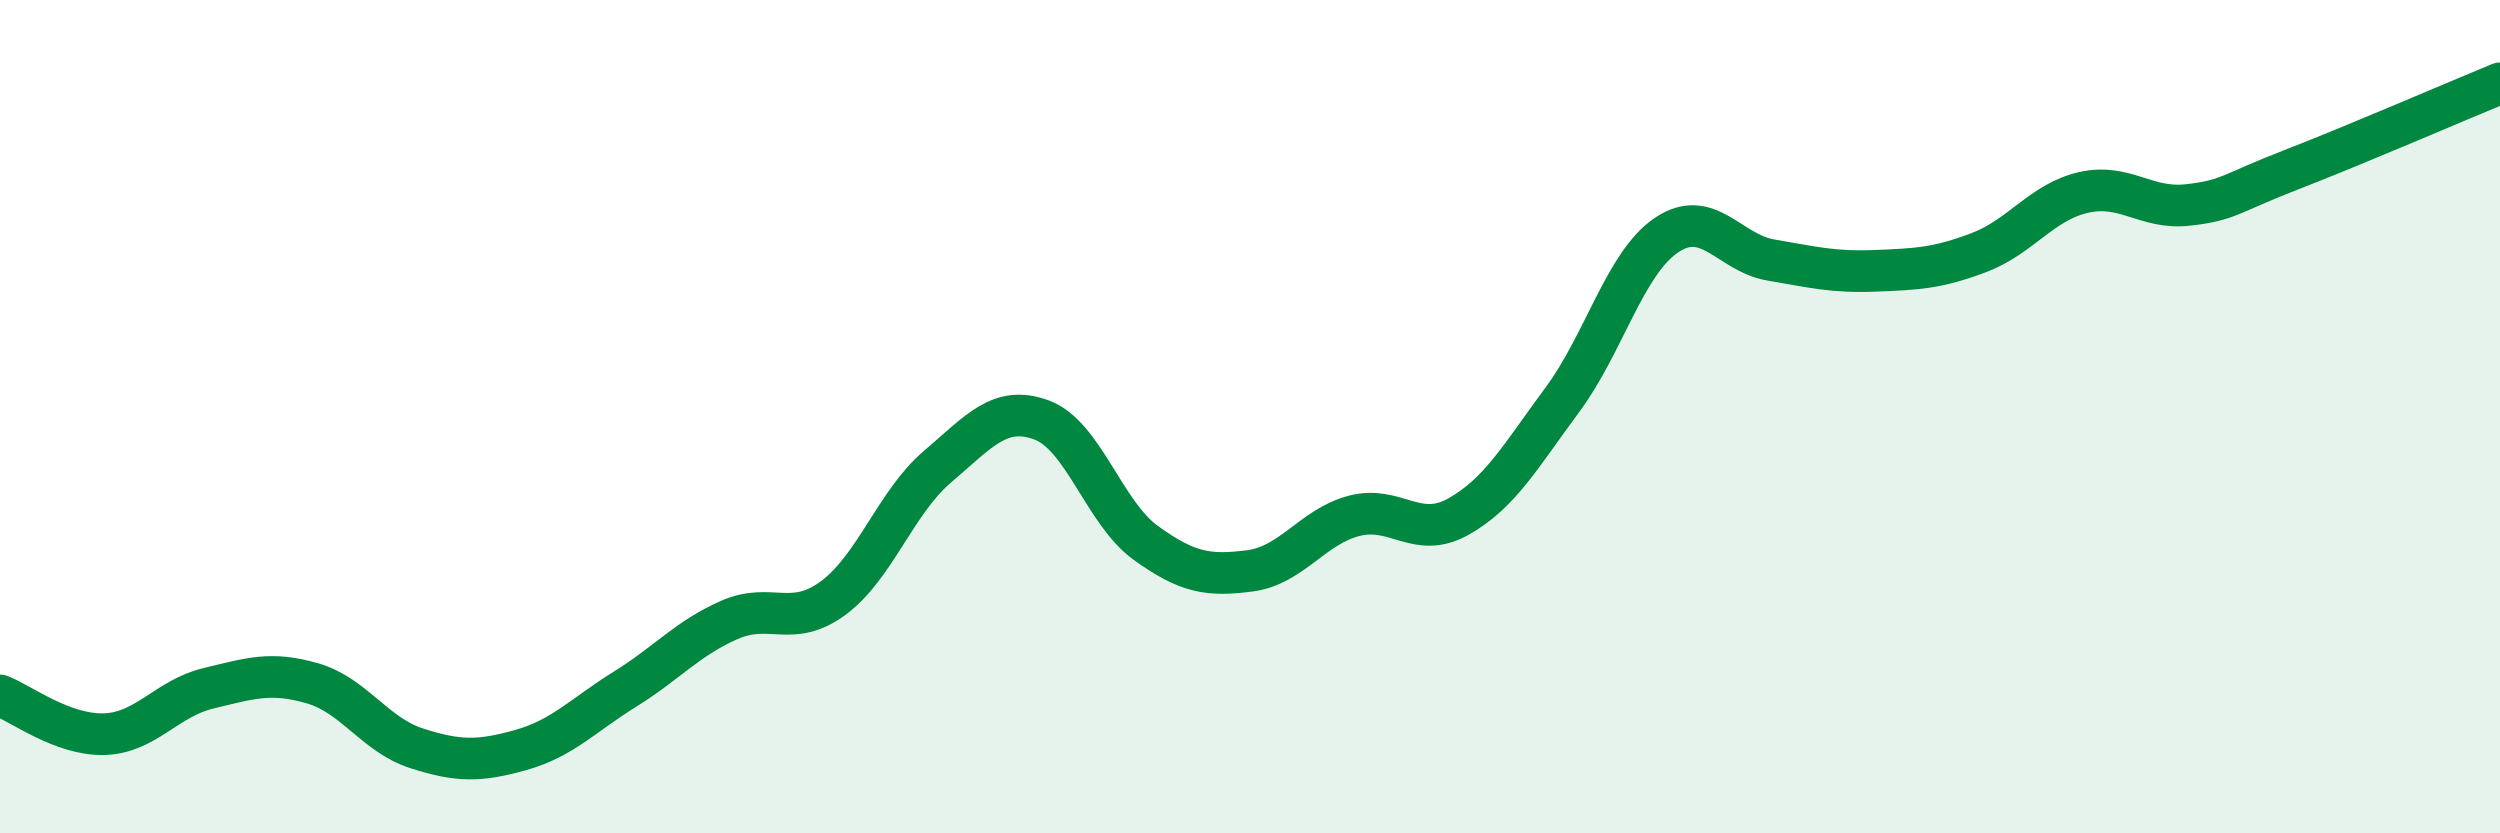
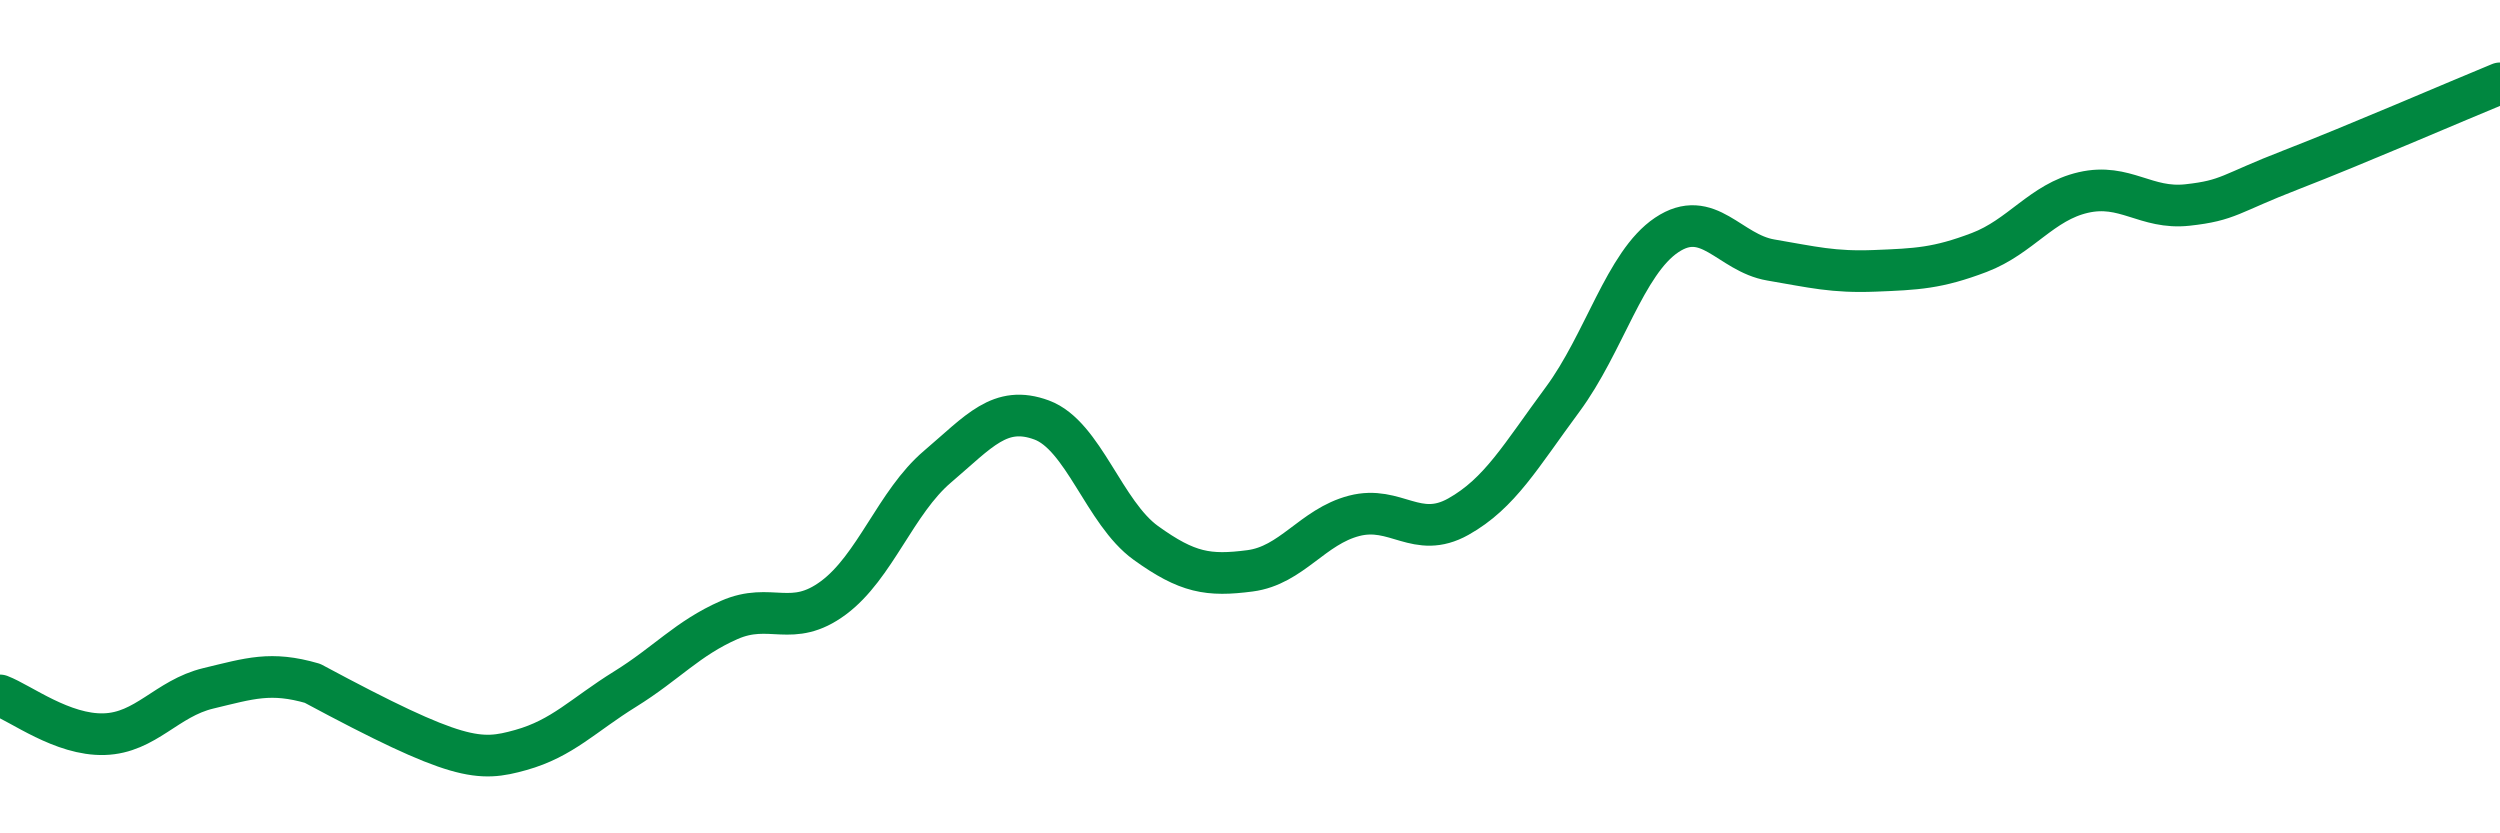
<svg xmlns="http://www.w3.org/2000/svg" width="60" height="20" viewBox="0 0 60 20">
-   <path d="M 0,16.69 C 0.5,16.88 1.5,17.65 2.5,17.62 C 3.5,17.59 4,16.76 5,16.52 C 6,16.28 6.5,16.11 7.5,16.4 C 8.5,16.69 9,17.64 10,17.96 C 11,18.28 11.5,18.28 12.5,18 C 13.5,17.72 14,17.16 15,16.54 C 16,15.92 16.5,15.32 17.5,14.88 C 18.5,14.44 19,15.09 20,14.35 C 21,13.61 21.5,12.05 22.5,11.2 C 23.5,10.35 24,9.71 25,10.08 C 26,10.45 26.5,12.31 27.5,13.03 C 28.5,13.75 29,13.83 30,13.7 C 31,13.57 31.5,12.64 32.5,12.38 C 33.5,12.12 34,12.96 35,12.4 C 36,11.84 36.5,10.94 37.5,9.59 C 38.5,8.24 39,6.31 40,5.64 C 41,4.97 41.5,6.07 42.5,6.24 C 43.5,6.41 44,6.54 45,6.5 C 46,6.46 46.5,6.44 47.5,6.06 C 48.5,5.68 49,4.85 50,4.62 C 51,4.39 51.5,5.03 52.5,4.92 C 53.5,4.81 53.5,4.65 55,4.07 C 56.5,3.49 59,2.41 60,2L60 20L0 20Z" fill="#008740" opacity="0.1" stroke-linecap="round" stroke-linejoin="round" />
-   <path d="M 0,16.69 C 0.5,16.88 1.5,17.65 2.5,17.62 C 3.5,17.59 4,16.76 5,16.52 C 6,16.28 6.5,16.11 7.5,16.4 C 8.5,16.69 9,17.64 10,17.96 C 11,18.28 11.5,18.28 12.5,18 C 13.5,17.72 14,17.16 15,16.54 C 16,15.92 16.5,15.32 17.5,14.88 C 18.5,14.44 19,15.09 20,14.35 C 21,13.61 21.5,12.05 22.5,11.2 C 23.5,10.35 24,9.71 25,10.08 C 26,10.45 26.5,12.31 27.5,13.03 C 28.5,13.75 29,13.83 30,13.7 C 31,13.57 31.5,12.64 32.5,12.38 C 33.5,12.12 34,12.96 35,12.4 C 36,11.84 36.5,10.94 37.5,9.59 C 38.5,8.24 39,6.31 40,5.64 C 41,4.97 41.5,6.07 42.5,6.24 C 43.5,6.41 44,6.54 45,6.5 C 46,6.46 46.5,6.44 47.5,6.06 C 48.5,5.68 49,4.85 50,4.62 C 51,4.39 51.5,5.03 52.5,4.92 C 53.5,4.81 53.5,4.65 55,4.07 C 56.5,3.49 59,2.41 60,2" stroke="#008740" stroke-width="1" fill="none" stroke-linecap="round" stroke-linejoin="round" />
+   <path d="M 0,16.69 C 0.5,16.88 1.5,17.65 2.5,17.62 C 3.5,17.59 4,16.76 5,16.52 C 6,16.28 6.5,16.11 7.5,16.4 C 11,18.28 11.5,18.28 12.5,18 C 13.5,17.72 14,17.16 15,16.54 C 16,15.92 16.5,15.32 17.5,14.88 C 18.5,14.44 19,15.09 20,14.35 C 21,13.61 21.5,12.05 22.5,11.2 C 23.5,10.35 24,9.71 25,10.08 C 26,10.45 26.5,12.31 27.5,13.03 C 28.5,13.75 29,13.83 30,13.7 C 31,13.57 31.5,12.64 32.5,12.38 C 33.5,12.12 34,12.96 35,12.4 C 36,11.84 36.5,10.94 37.5,9.59 C 38.5,8.24 39,6.31 40,5.64 C 41,4.97 41.5,6.07 42.5,6.24 C 43.5,6.41 44,6.54 45,6.5 C 46,6.46 46.5,6.44 47.5,6.06 C 48.5,5.68 49,4.85 50,4.62 C 51,4.39 51.5,5.03 52.5,4.92 C 53.5,4.81 53.5,4.65 55,4.07 C 56.5,3.49 59,2.41 60,2" stroke="#008740" stroke-width="1" fill="none" stroke-linecap="round" stroke-linejoin="round" />
</svg>